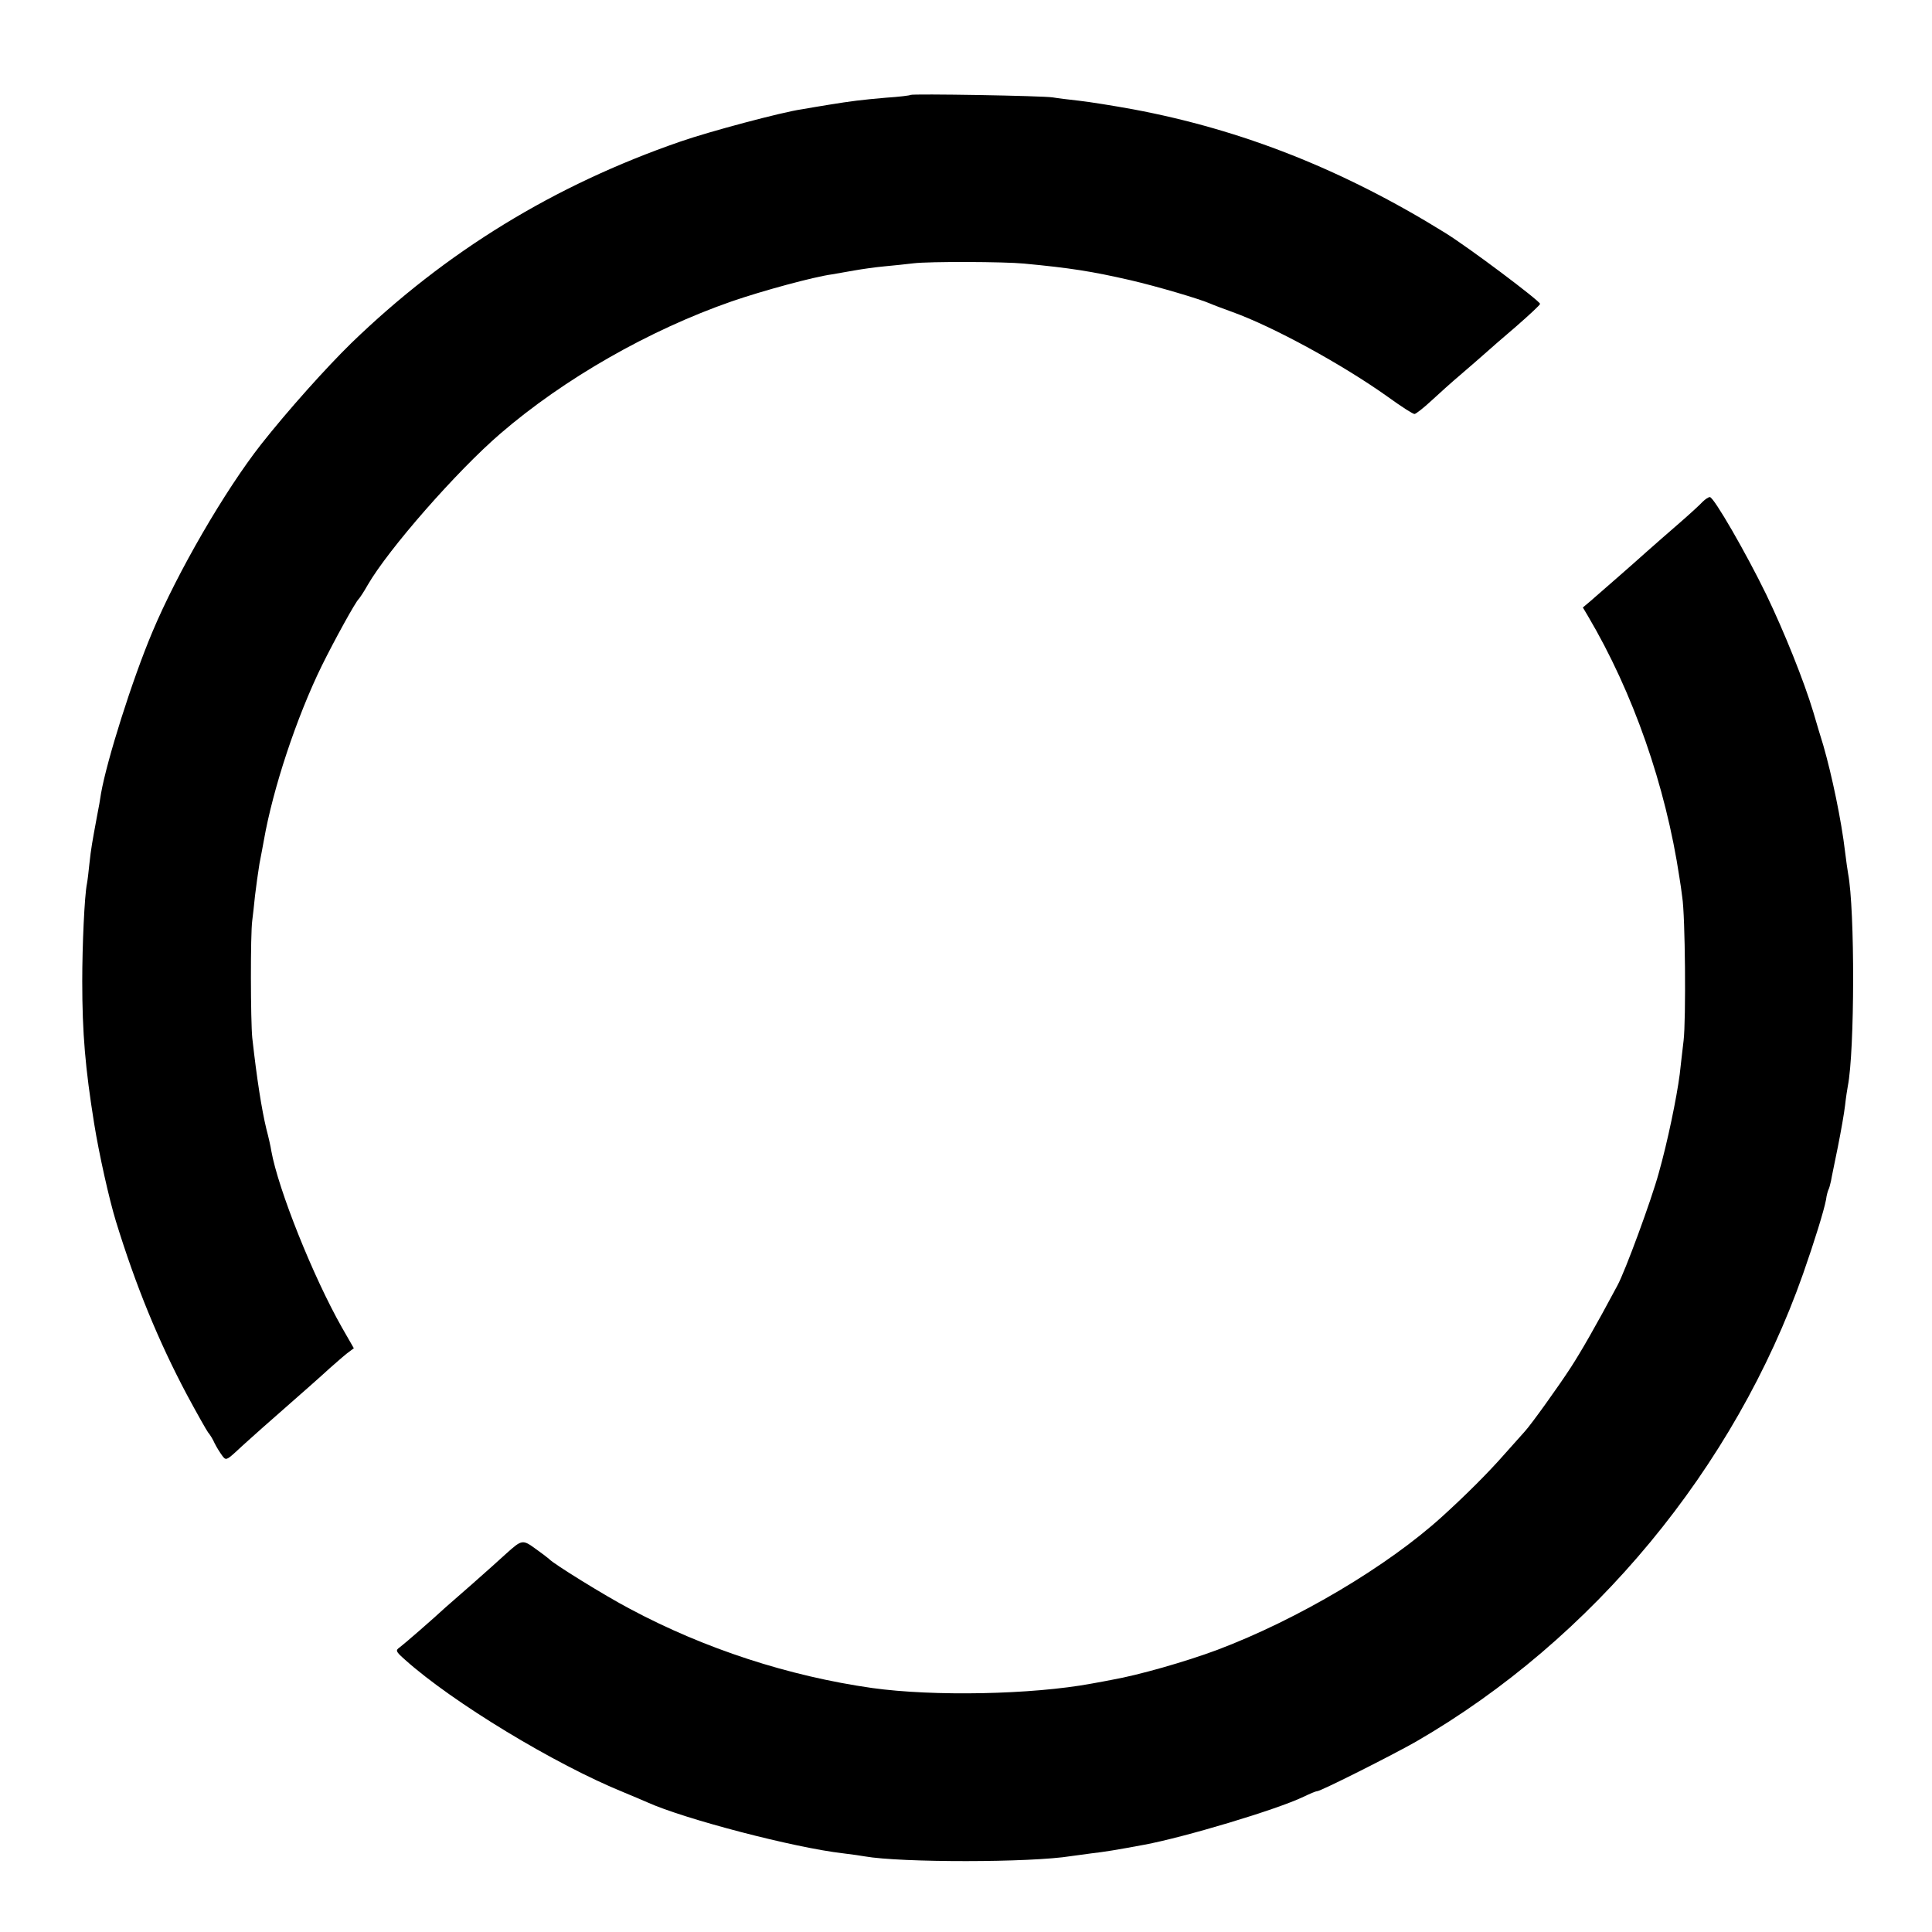
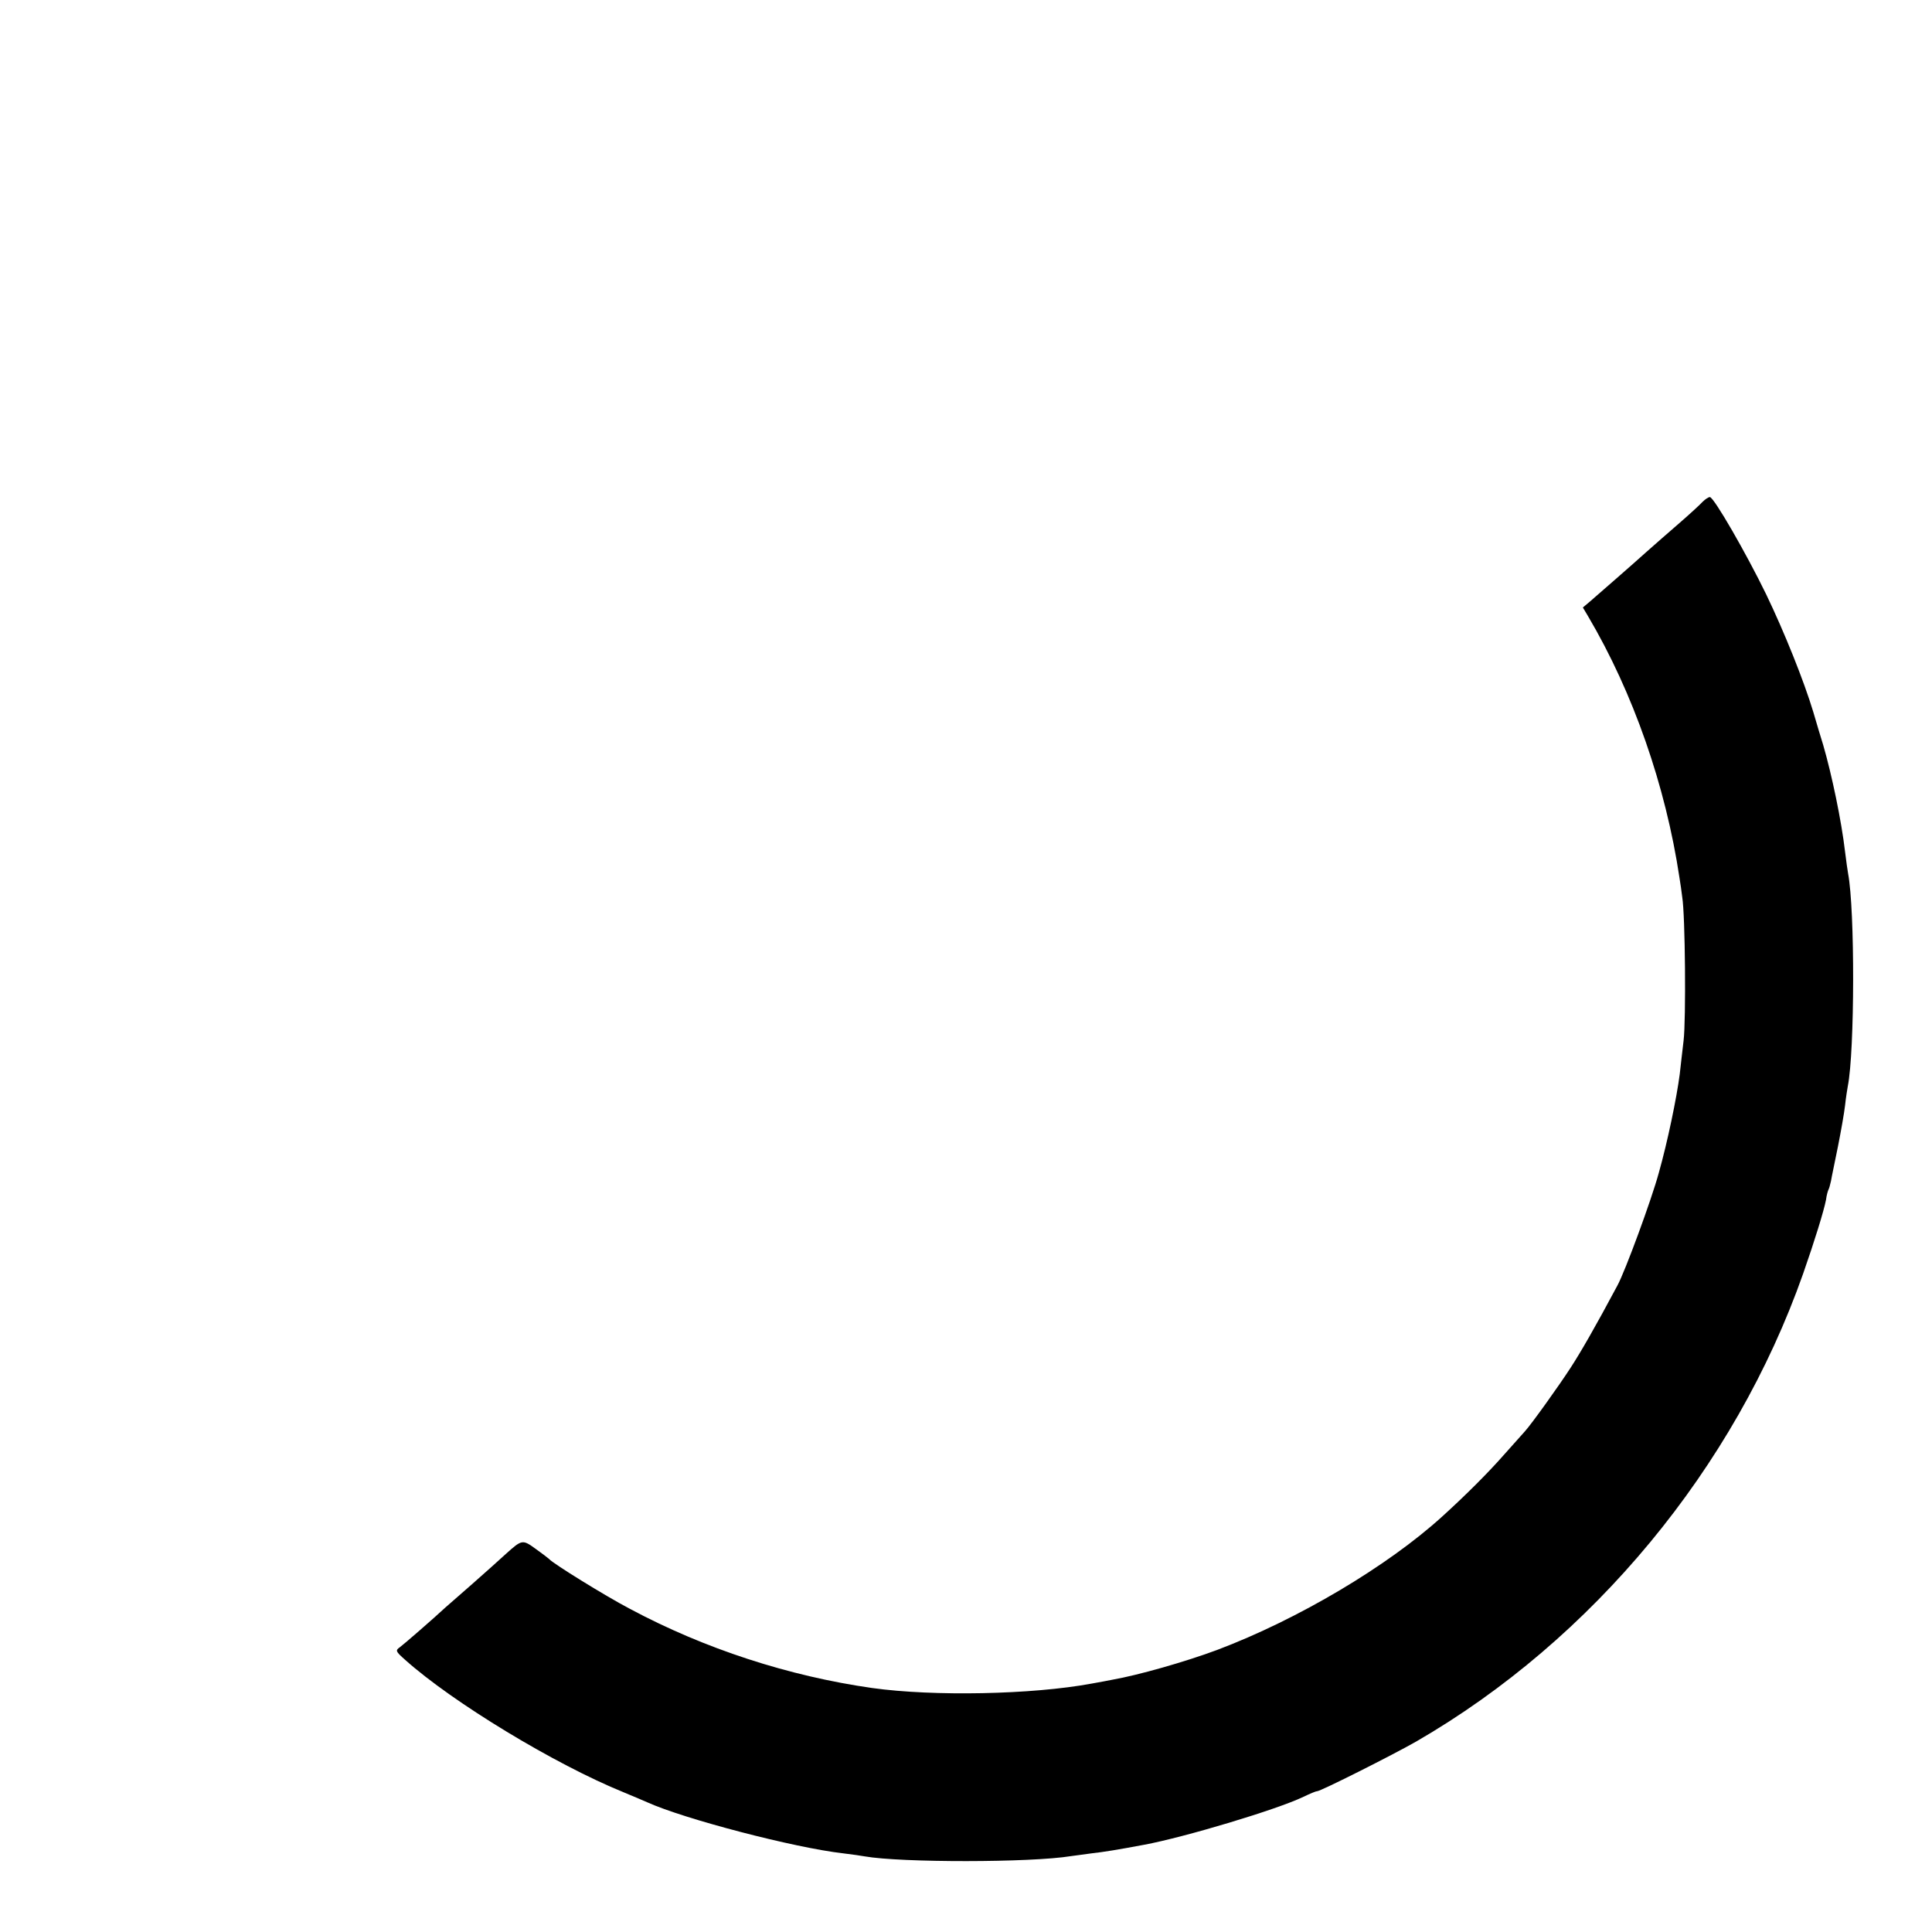
<svg xmlns="http://www.w3.org/2000/svg" version="1.0" width="700pt" height="700pt" viewBox="0 0 700 700" preserveAspectRatio="xMidYMid meet">
  <g transform="translate(0,700) scale(0.1,-0.1)" fill="#000000" stroke="none">
-     <path d="M3299 6656 c-2 -2 -42 -7 -89 -10 -91 -8 -124 -12 -210 -26 -30 -5 -73 -12 -95 -16 -71 -10 -337 -81 -440 -117 -457 -158 -849 -398 -1192 -730 -92 -90 -230 -244 -327 -367 -131 -167 -303 -463 -394 -680 -73 -173 -165 -465 -186 -585 -2 -16 -9 -55 -15 -85 -17 -92 -21 -113 -27 -169 -3 -30 -7 -63 -9 -73 -9 -44 -17 -225 -17 -353 0 -189 11 -315 43 -515 18 -112 54 -273 79 -355 72 -234 154 -434 257 -628 36 -67 71 -129 77 -137 7 -8 18 -26 24 -40 7 -14 19 -33 27 -44 13 -18 16 -17 52 16 21 20 63 57 93 84 174 153 207 182 244 216 23 20 51 45 64 55 l24 18 -43 75 c-105 185 -231 501 -256 640 -2 14 -10 50 -18 80 -17 71 -34 178 -51 330 -6 60 -7 376 0 425 2 17 7 57 10 90 4 33 11 85 16 115 6 30 13 69 16 85 33 188 118 445 210 633 46 93 123 233 134 242 3 3 18 25 32 50 75 130 323 413 481 549 231 199 539 375 838 479 110 38 297 89 364 98 17 3 53 9 80 14 28 5 77 12 110 15 33 3 80 8 105 11 57 7 328 6 400 -1 169 -16 245 -28 385 -60 99 -23 251 -68 290 -85 11 -5 46 -18 79 -30 148 -53 401 -191 566 -309 47 -34 89 -61 95 -61 5 0 33 22 61 48 28 26 77 70 109 97 32 28 70 60 84 73 14 13 65 57 114 99 48 42 87 78 87 82 -1 11 -259 205 -345 258 -368 228 -734 373 -1130 447 -71 13 -159 27 -195 31 -36 4 -78 9 -95 12 -34 6 -510 14 -516 9z" />
    <path d="M6169 5182 c-8 -9 -46 -44 -84 -77 -38 -33 -92 -80 -120 -105 -51 -46 -159 -140 -205 -180 l-25 -21 19 -32 c163 -276 281 -614 331 -947 3 -19 8 -51 10 -70 11 -66 14 -445 5 -520 -5 -41 -11 -96 -14 -122 -11 -85 -44 -245 -76 -358 -26 -96 -122 -357 -150 -408 -79 -148 -132 -240 -169 -297 -42 -65 -143 -206 -166 -231 -5 -6 -39 -44 -75 -84 -58 -66 -138 -146 -225 -225 -197 -179 -521 -372 -815 -483 -115 -43 -288 -92 -380 -108 -14 -3 -47 -9 -75 -14 -216 -40 -573 -47 -795 -16 -302 43 -607 142 -878 287 -88 46 -280 165 -292 180 -3 3 -25 20 -49 37 -48 35 -50 34 -108 -18 -21 -19 -76 -69 -123 -110 -47 -41 -90 -79 -96 -84 -43 -40 -150 -133 -165 -144 -17 -12 -16 -15 19 -46 172 -154 543 -379 792 -480 36 -15 74 -31 85 -36 135 -61 534 -165 710 -185 33 -4 68 -9 78 -11 130 -23 602 -23 748 1 13 2 47 6 74 10 45 5 94 13 190 31 146 27 483 128 578 174 23 11 44 20 49 20 13 0 275 132 359 180 640 370 1154 991 1402 1695 42 120 75 227 83 268 2 17 7 33 9 37 2 3 6 17 9 31 2 13 14 69 25 124 11 55 23 123 26 150 3 28 8 59 10 70 25 126 26 639 1 770 -2 11 -7 46 -11 79 -13 112 -48 279 -79 386 -8 25 -24 79 -36 120 -34 113 -105 290 -171 427 -72 148 -190 353 -204 352 -5 0 -17 -8 -26 -17z" />
  </g>
</svg>